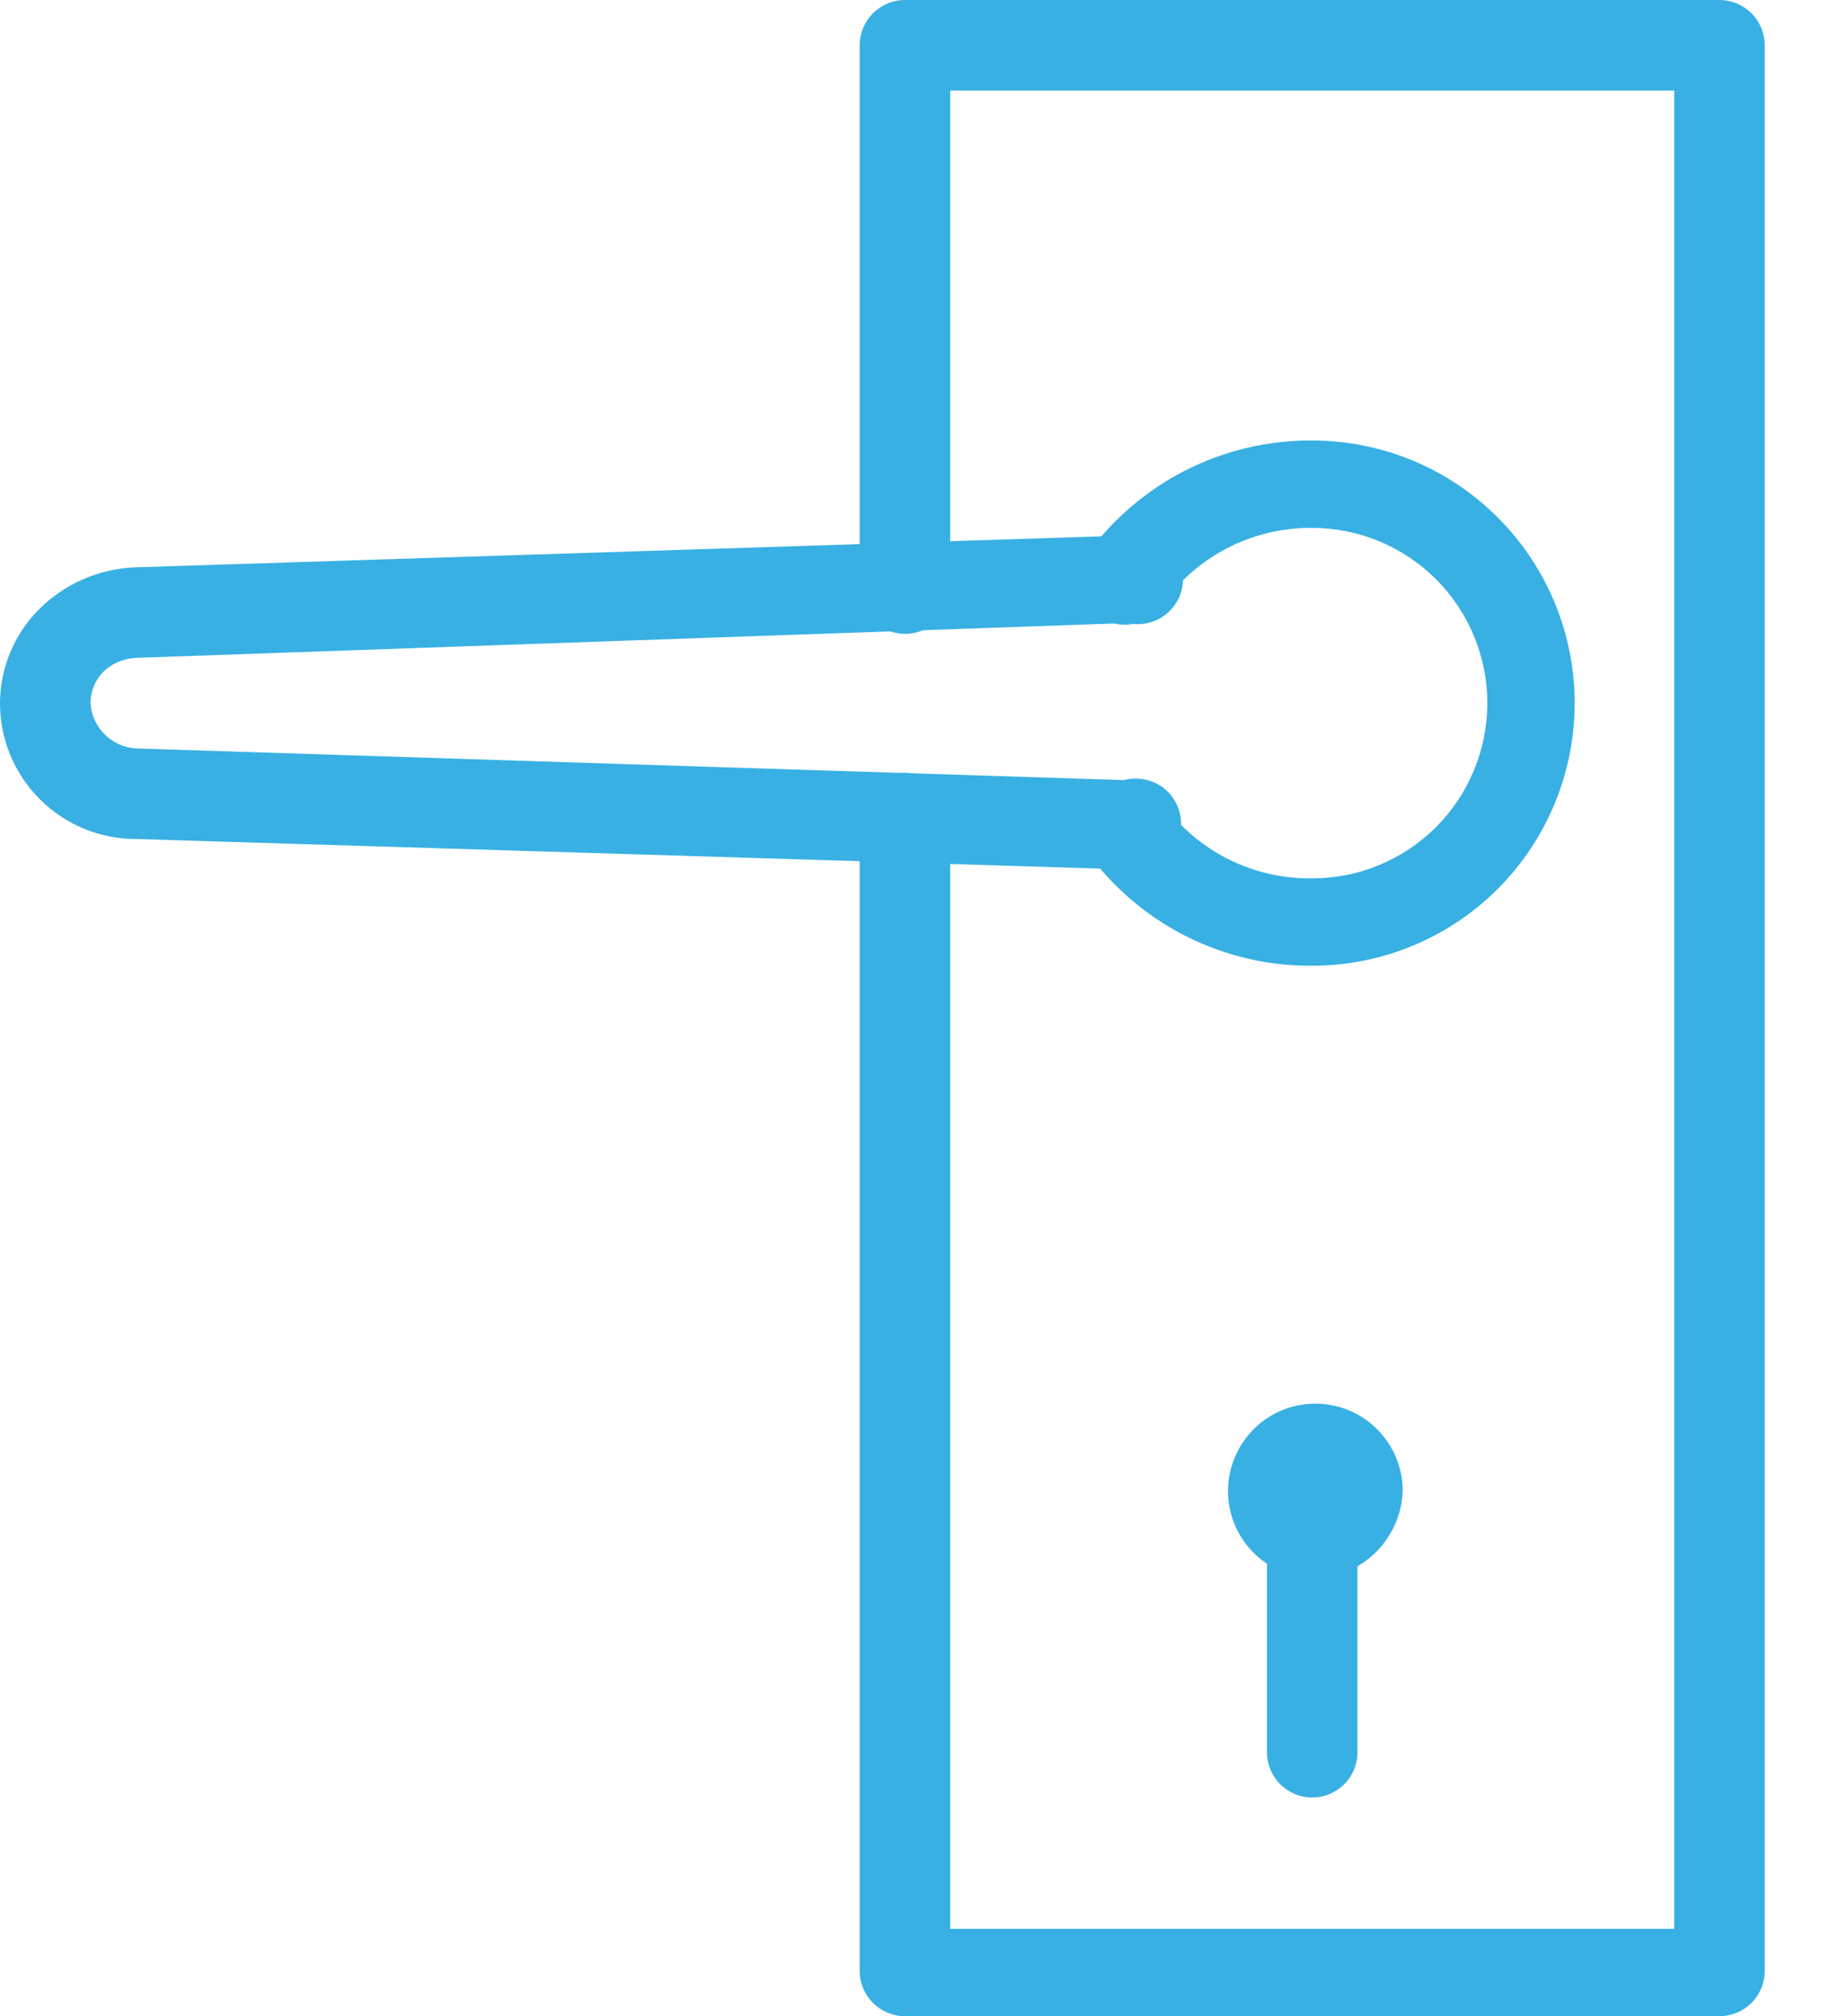
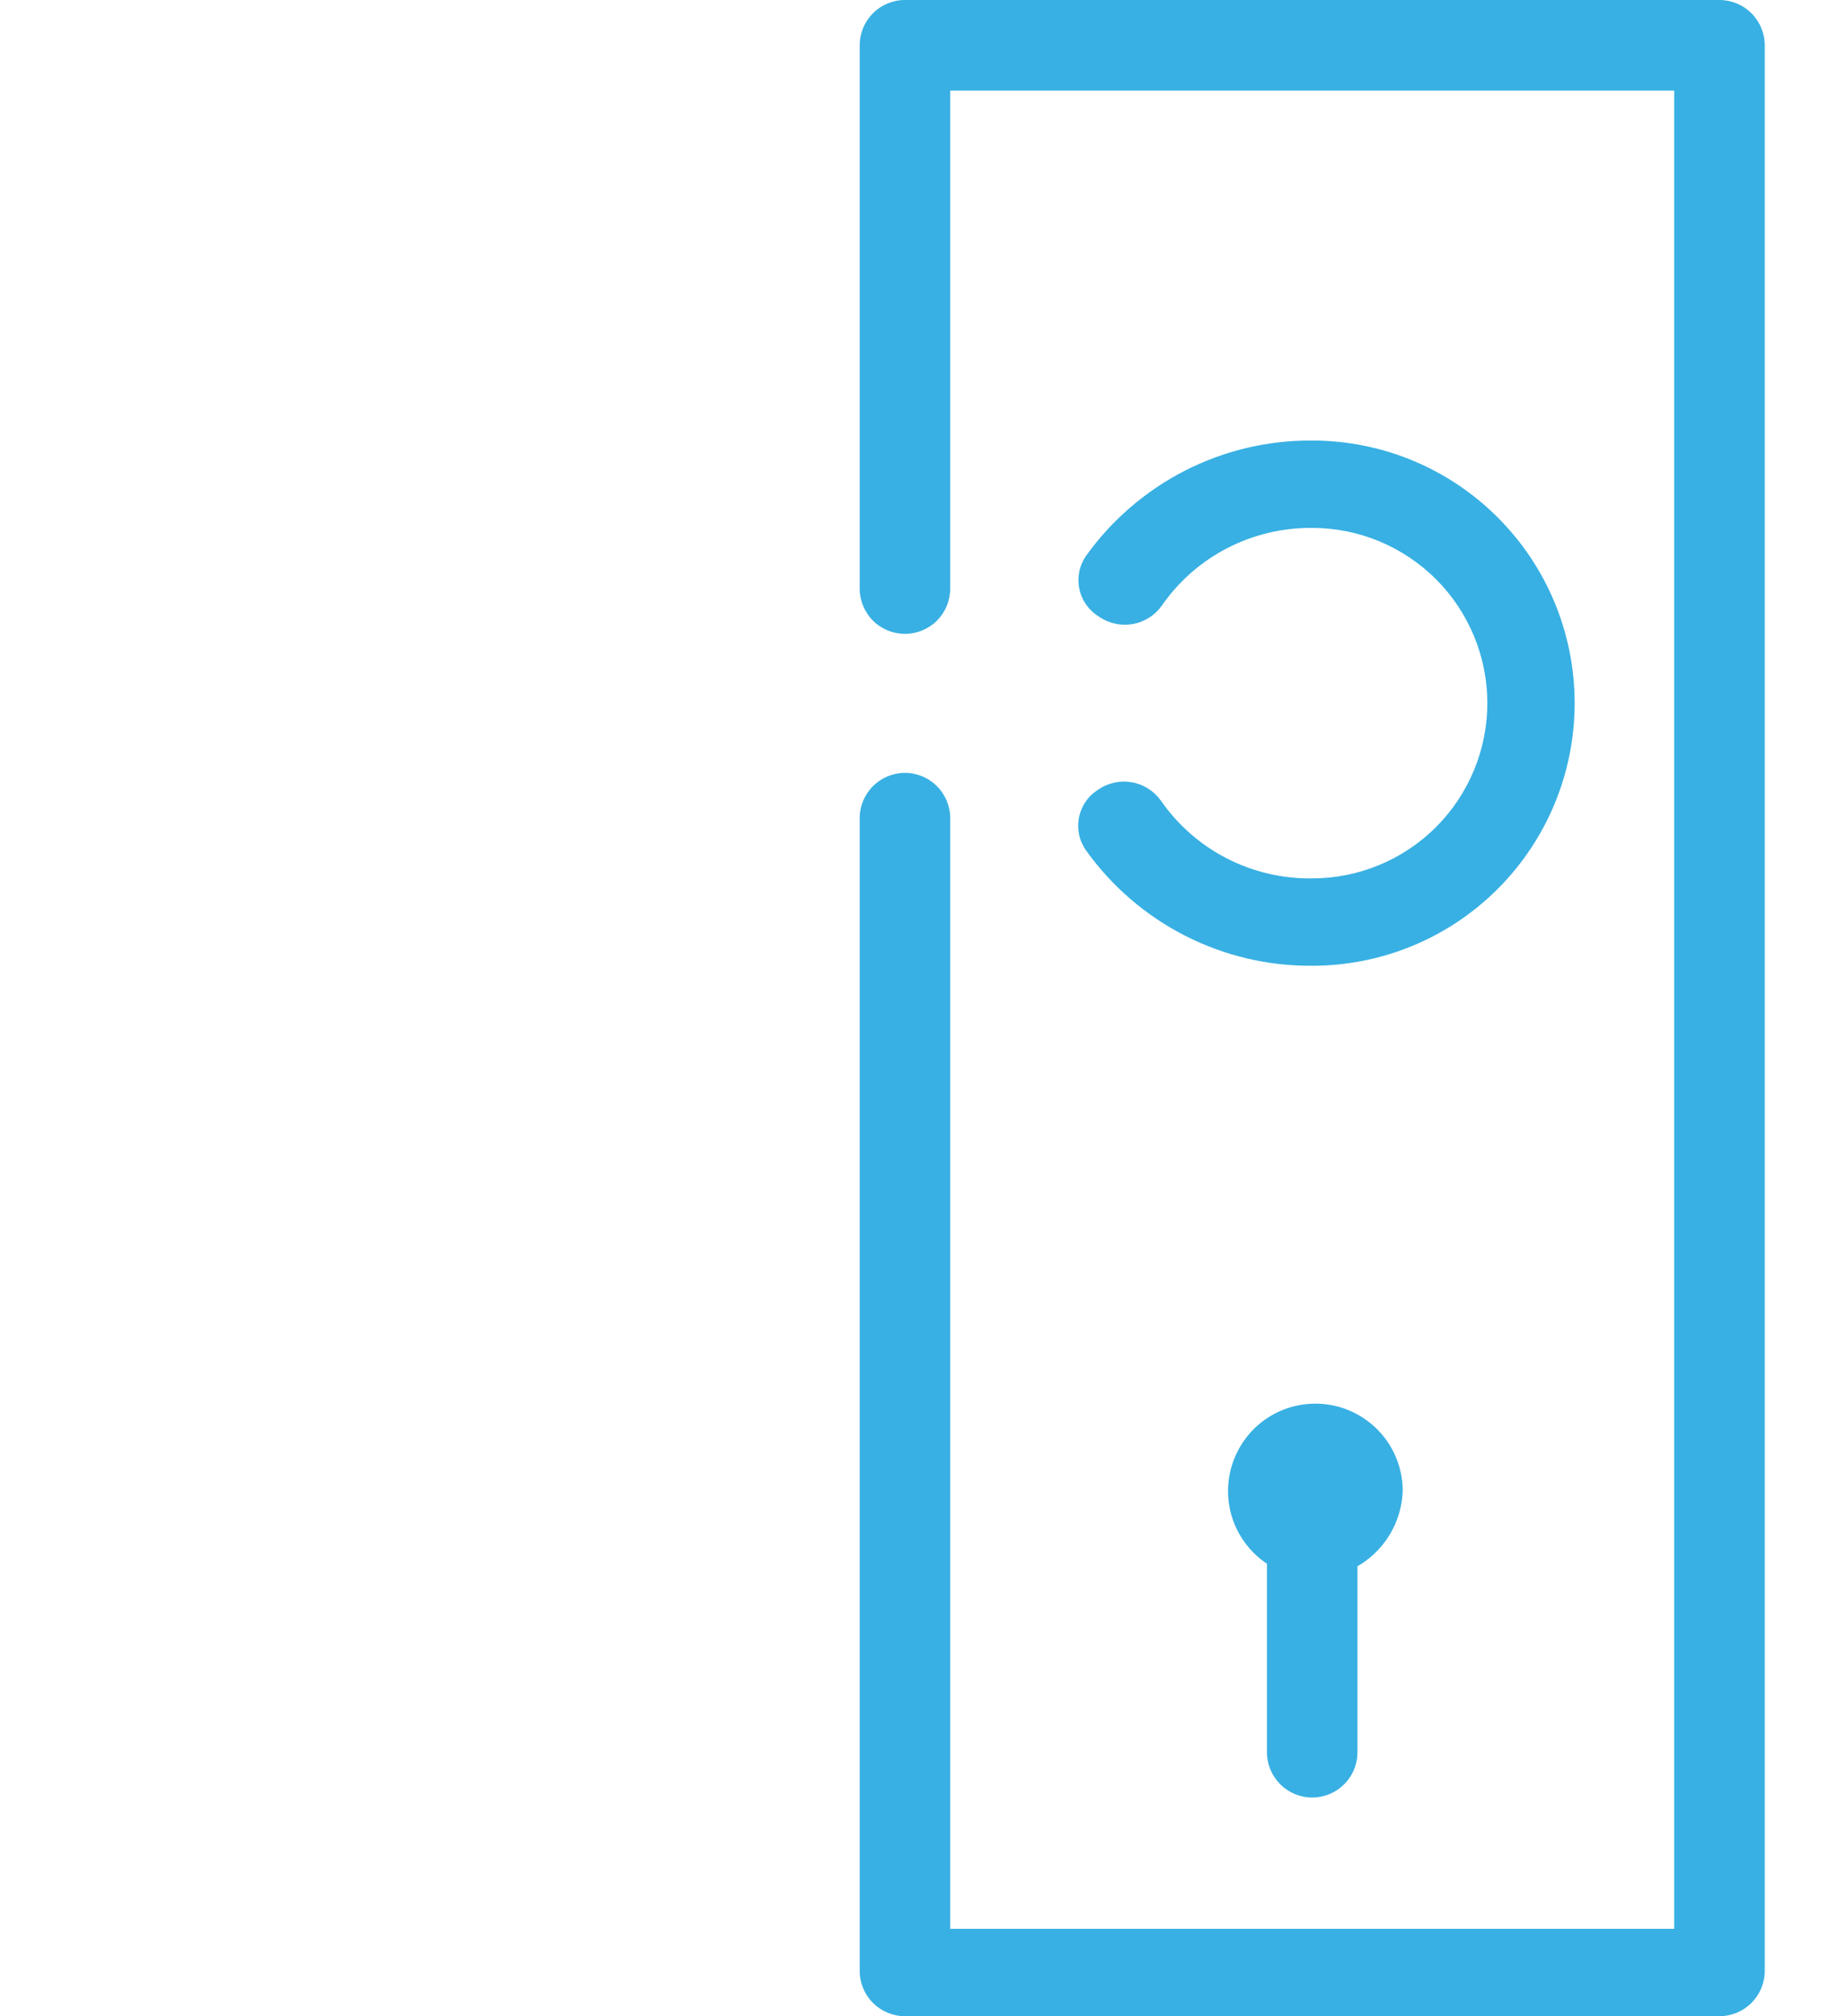
<svg xmlns="http://www.w3.org/2000/svg" width="22" height="24" viewBox="0 0 22 24" fill="none">
  <path d="M20.481 24H10.779C10.636 24 10.499 23.943 10.398 23.842C10.297 23.741 10.24 23.604 10.24 23.461V9.739C10.24 9.596 10.297 9.459 10.398 9.358C10.499 9.257 10.636 9.2 10.779 9.2C10.922 9.2 11.059 9.257 11.16 9.358C11.261 9.459 11.318 9.596 11.318 9.739V22.96H19.942V1.078H11.318V7.007C11.318 7.149 11.261 7.287 11.16 7.388C11.059 7.489 10.922 7.545 10.779 7.545C10.636 7.545 10.499 7.489 10.398 7.388C10.297 7.287 10.24 7.149 10.24 7.007V0.539C10.24 0.396 10.297 0.259 10.398 0.158C10.499 0.057 10.636 0 10.779 0H20.481C20.623 0 20.761 0.057 20.862 0.158C20.963 0.259 21.02 0.396 21.02 0.539V23.461C21.02 23.604 20.963 23.741 20.862 23.842C20.761 23.943 20.623 24 20.481 24Z" fill="#38B0E3" />
-   <path d="M15.63 18.788C15.426 18.781 15.229 18.714 15.063 18.595C14.897 18.476 14.769 18.311 14.696 18.121C14.623 17.93 14.608 17.722 14.652 17.523C14.697 17.324 14.799 17.142 14.945 17C15.092 16.858 15.277 16.763 15.478 16.726C15.679 16.689 15.886 16.711 16.074 16.791C16.262 16.871 16.422 17.004 16.535 17.174C16.648 17.344 16.708 17.544 16.708 17.748C16.698 18.027 16.58 18.292 16.379 18.486C16.178 18.68 15.909 18.788 15.63 18.788Z" fill="#38B0E3" />
+   <path d="M15.63 18.788C15.426 18.781 15.229 18.714 15.063 18.595C14.897 18.476 14.769 18.311 14.696 18.121C14.623 17.93 14.608 17.722 14.652 17.523C14.697 17.324 14.799 17.142 14.945 17C15.092 16.858 15.277 16.763 15.478 16.726C15.679 16.689 15.886 16.711 16.074 16.791C16.262 16.871 16.422 17.004 16.535 17.174C16.648 17.344 16.708 17.544 16.708 17.748C16.698 18.027 16.58 18.292 16.379 18.486C16.178 18.68 15.909 18.788 15.63 18.788" fill="#38B0E3" />
  <path d="M15.63 21.397C15.487 21.397 15.35 21.34 15.249 21.239C15.148 21.138 15.091 21.001 15.091 20.858V17.748C15.091 17.605 15.148 17.468 15.249 17.367C15.35 17.266 15.487 17.209 15.63 17.209C15.773 17.209 15.91 17.266 16.011 17.367C16.112 17.468 16.169 17.605 16.169 17.748V20.874C16.165 21.014 16.106 21.147 16.005 21.245C15.905 21.342 15.77 21.397 15.63 21.397ZM15.63 11.496C15.103 11.5 14.584 11.377 14.115 11.138C13.646 10.899 13.241 10.55 12.935 10.122C12.895 10.065 12.867 10.002 12.853 9.934C12.839 9.867 12.839 9.797 12.852 9.729C12.866 9.662 12.893 9.598 12.932 9.541C12.972 9.484 13.022 9.436 13.081 9.4C13.198 9.318 13.343 9.287 13.483 9.312C13.623 9.337 13.748 9.417 13.83 9.534C14.032 9.823 14.301 10.059 14.615 10.219C14.929 10.38 15.277 10.461 15.63 10.456C15.904 10.456 16.175 10.402 16.428 10.297C16.681 10.192 16.911 10.039 17.105 9.845C17.299 9.651 17.452 9.421 17.557 9.168C17.662 8.915 17.716 8.644 17.716 8.37C17.716 8.096 17.662 7.825 17.557 7.572C17.452 7.319 17.299 7.089 17.105 6.895C16.911 6.702 16.681 6.548 16.428 6.443C16.175 6.338 15.904 6.284 15.63 6.284C15.279 6.281 14.933 6.363 14.621 6.523C14.309 6.684 14.041 6.918 13.841 7.206C13.759 7.323 13.634 7.403 13.494 7.428C13.353 7.453 13.209 7.422 13.091 7.341C13.032 7.305 12.981 7.258 12.94 7.201C12.9 7.145 12.871 7.081 12.857 7.013C12.842 6.946 12.842 6.876 12.855 6.808C12.868 6.74 12.896 6.675 12.935 6.618C13.241 6.19 13.646 5.842 14.115 5.602C14.584 5.363 15.103 5.24 15.63 5.244C16.459 5.244 17.254 5.573 17.84 6.16C18.427 6.746 18.756 7.541 18.756 8.37C18.756 9.199 18.427 9.994 17.84 10.581C17.254 11.167 16.459 11.496 15.63 11.496Z" fill="#38B0E3" />
-   <path d="M13.393 10.348L1.617 9.987C1.188 9.987 0.777 9.817 0.474 9.513C0.17 9.21 0 8.799 0 8.37C0.001 7.952 0.168 7.551 0.464 7.254C0.77 6.947 1.183 6.768 1.617 6.753L13.393 6.376C13.472 6.352 13.556 6.346 13.637 6.359C13.719 6.372 13.797 6.404 13.864 6.452C13.932 6.499 13.987 6.562 14.026 6.635C14.066 6.708 14.088 6.789 14.091 6.871C14.094 6.954 14.078 7.036 14.044 7.112C14.01 7.187 13.959 7.254 13.895 7.307C13.831 7.359 13.756 7.396 13.676 7.415C13.595 7.434 13.512 7.435 13.431 7.416L1.617 7.831C1.469 7.838 1.329 7.899 1.223 8.004C1.13 8.103 1.078 8.234 1.078 8.37C1.087 8.51 1.146 8.642 1.246 8.741C1.345 8.841 1.477 8.9 1.617 8.909L13.388 9.286C13.468 9.265 13.552 9.262 13.633 9.278C13.714 9.293 13.791 9.328 13.857 9.378C13.922 9.429 13.976 9.493 14.012 9.568C14.049 9.642 14.068 9.724 14.068 9.806C14.068 9.889 14.049 9.971 14.012 10.045C13.976 10.12 13.922 10.184 13.857 10.235C13.791 10.285 13.714 10.319 13.633 10.335C13.552 10.351 13.468 10.348 13.388 10.326L13.393 10.348Z" fill="#38B0E3" />
</svg>